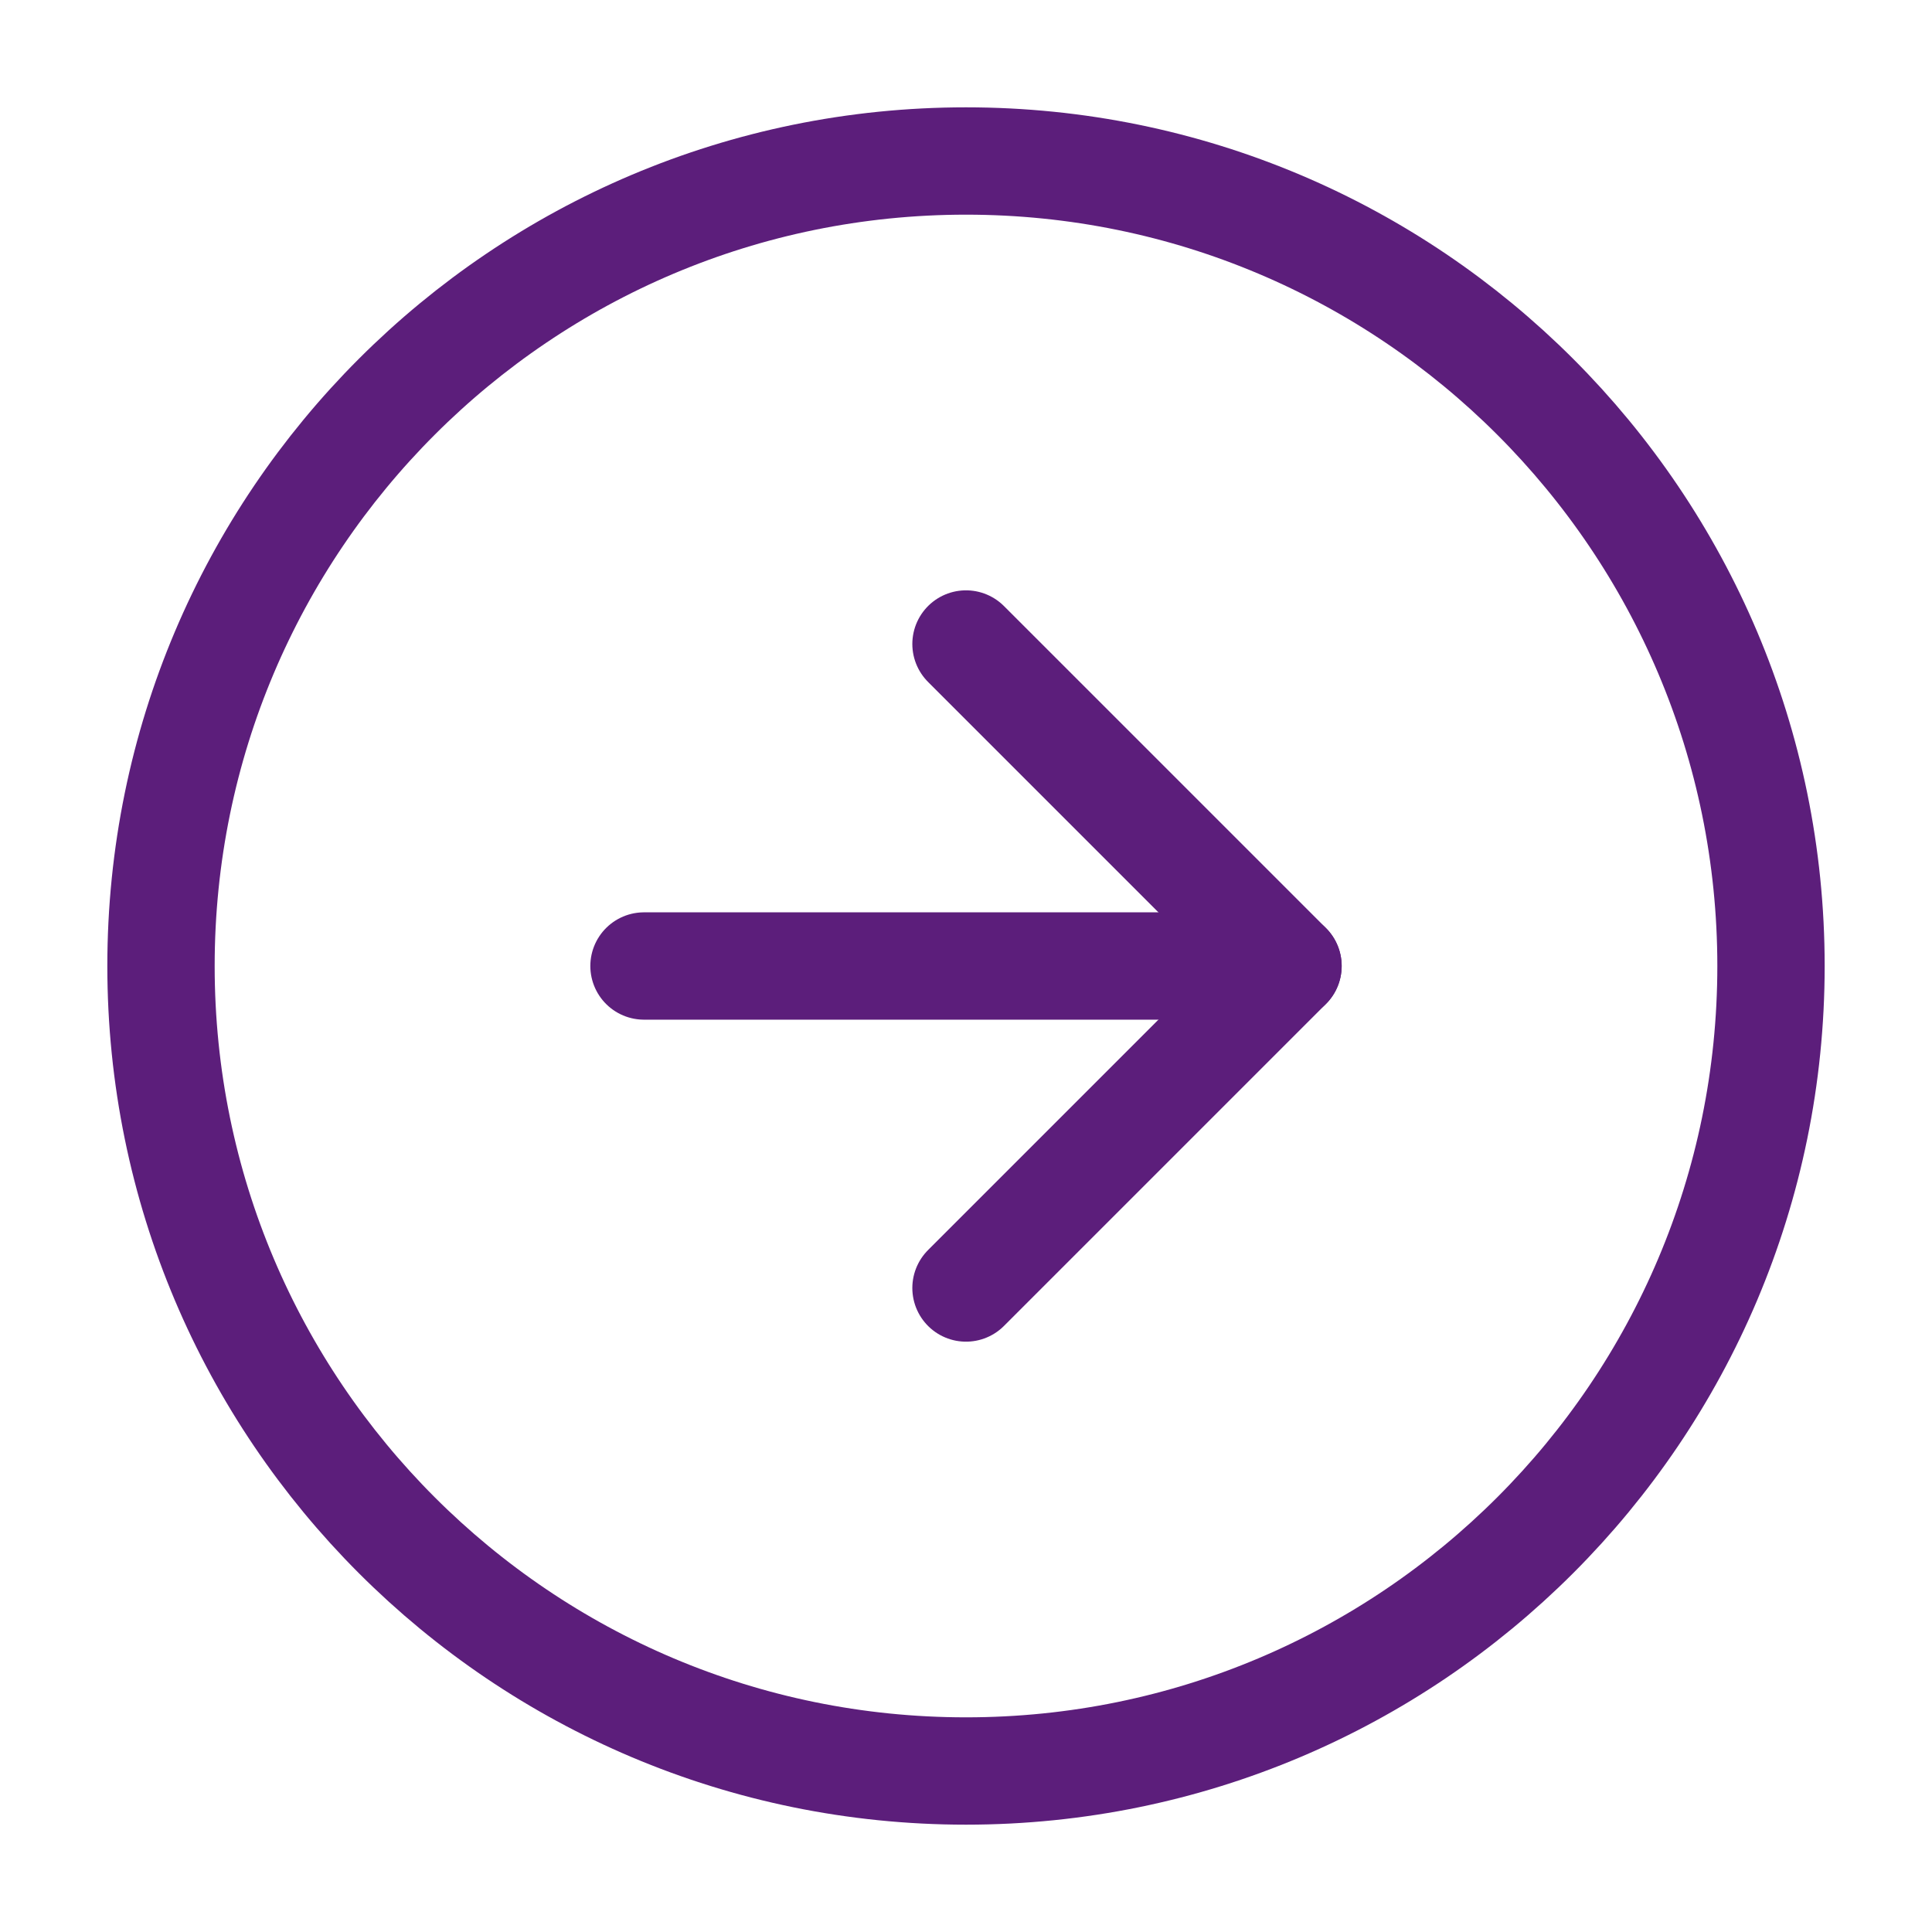
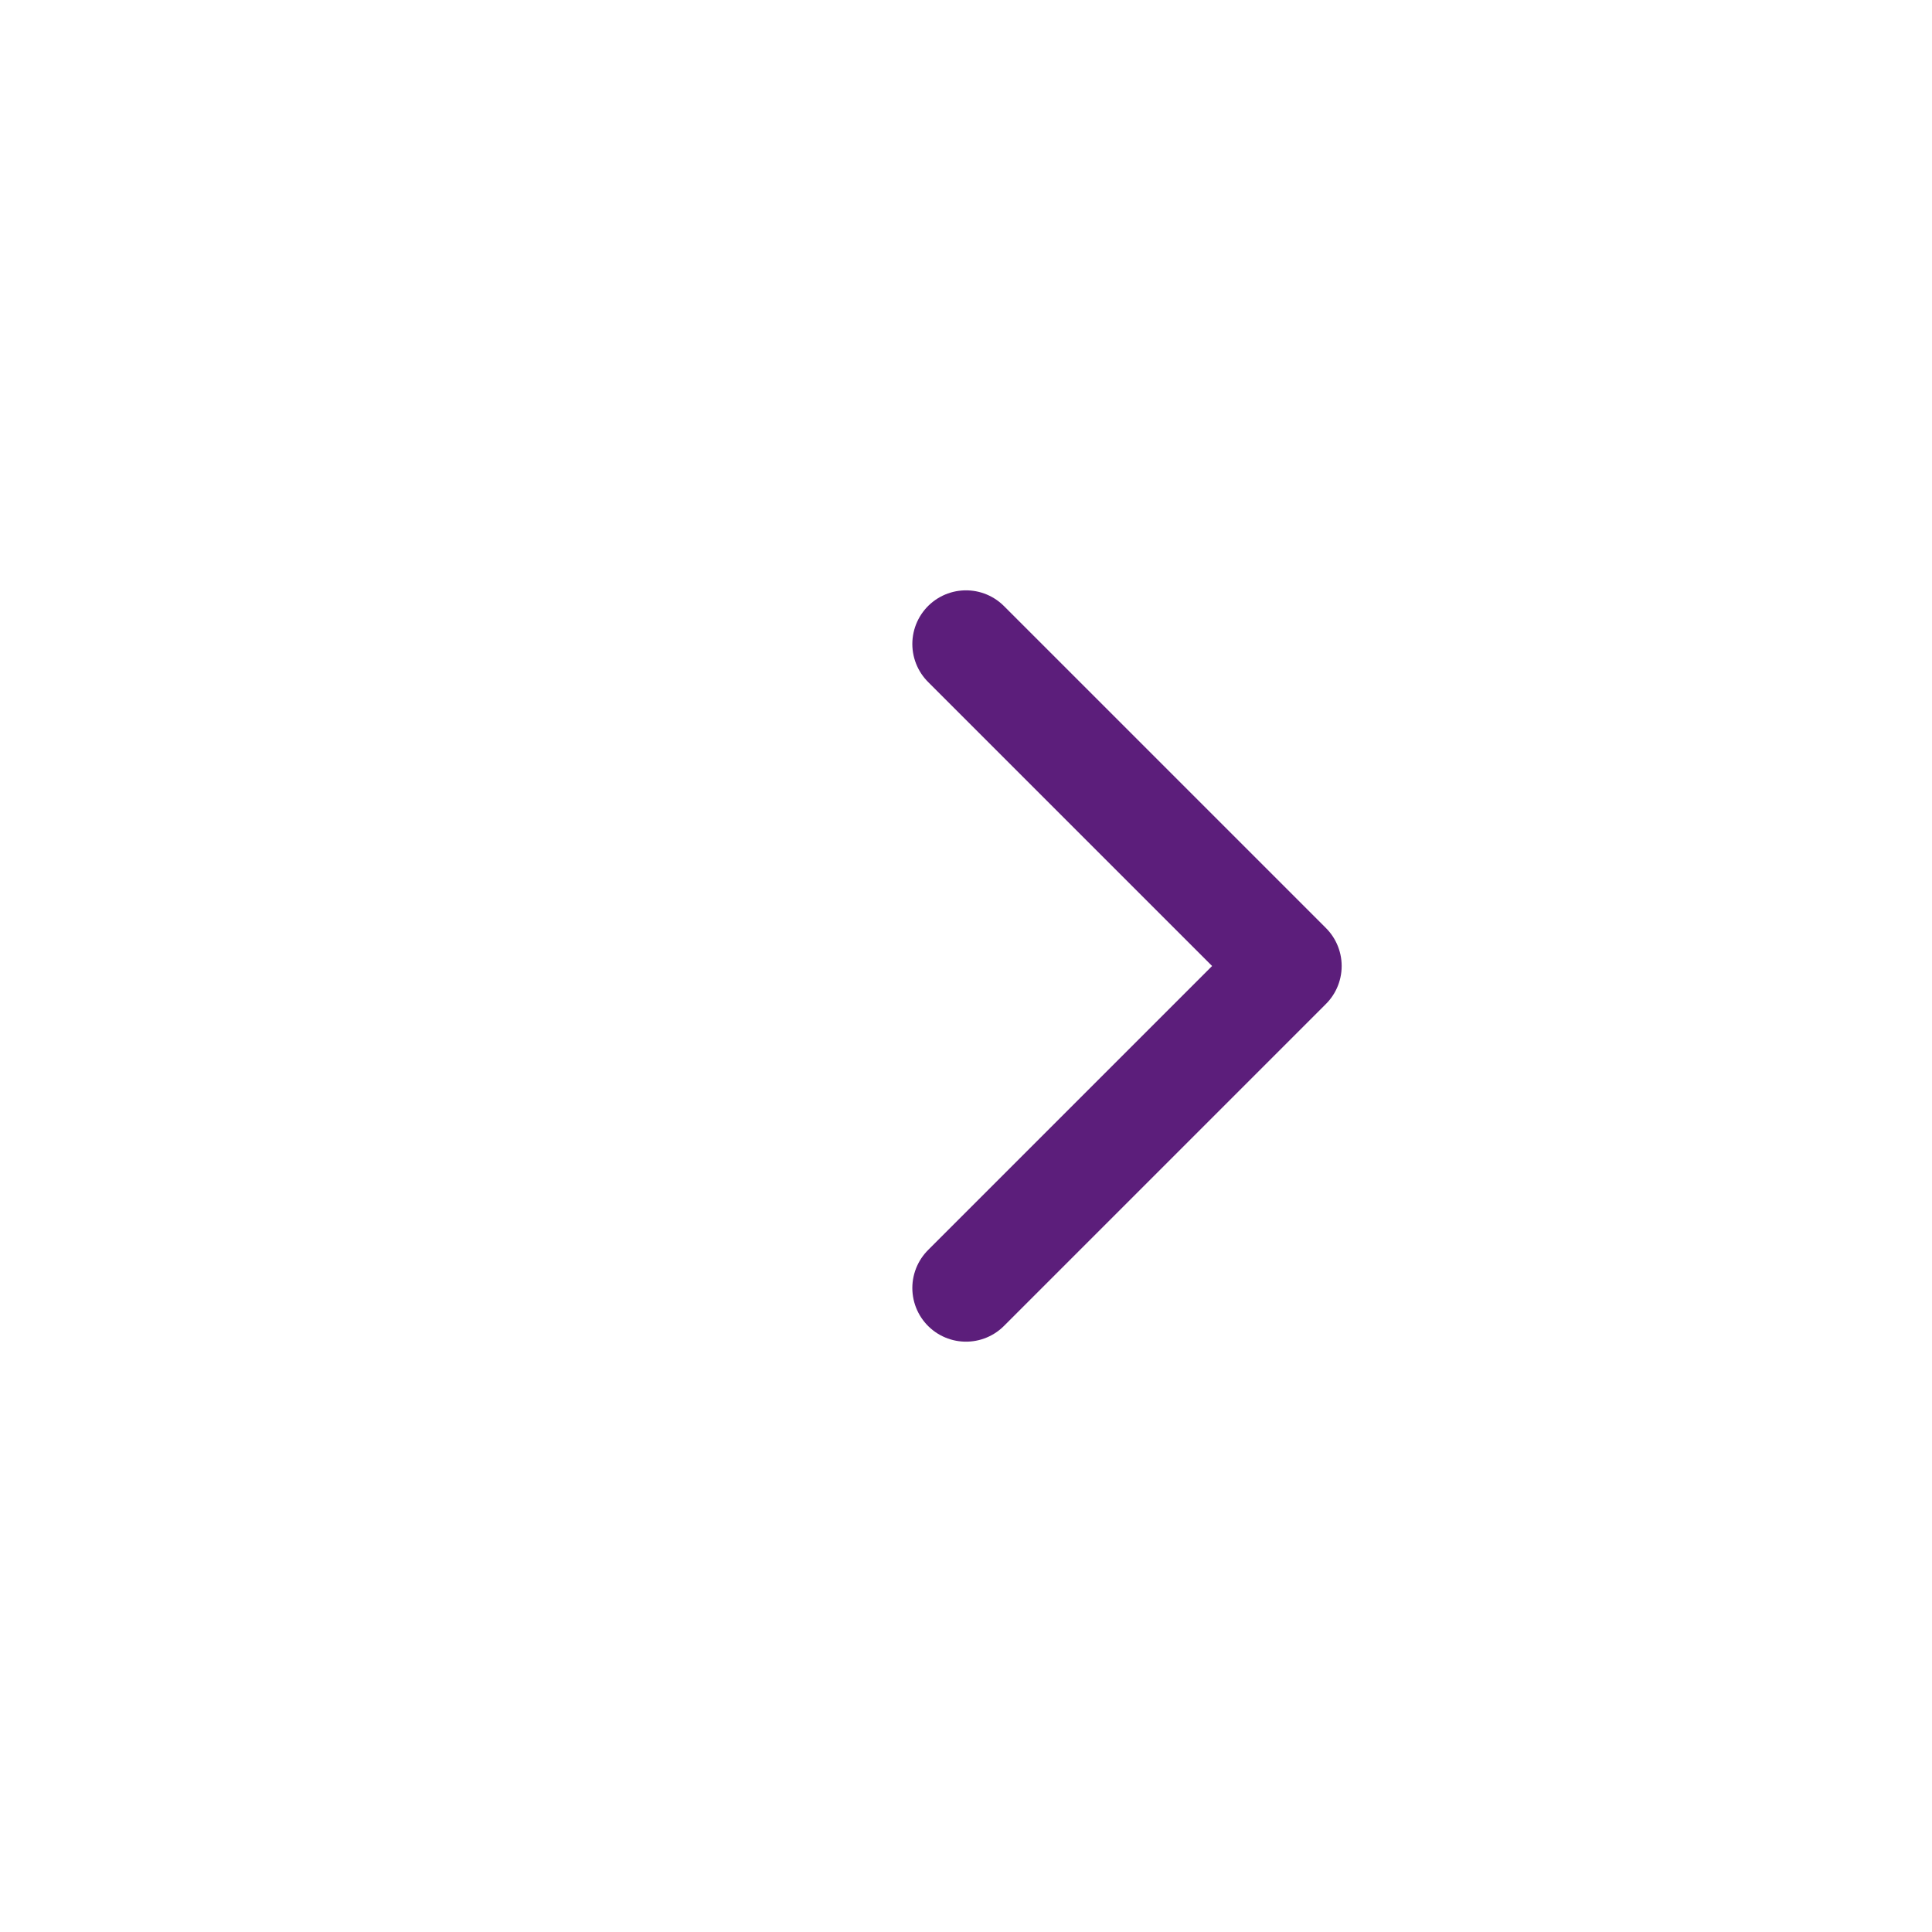
<svg xmlns="http://www.w3.org/2000/svg" width="36" height="36" viewBox="0 0 36 36" fill="none">
-   <path d="M18 33C26.284 33 33 26.284 33 18C33 9.716 26.284 3 18 3C9.716 3 3 9.716 3 18C3 26.284 9.716 33 18 33Z" stroke="#5C1E7B" stroke-width="2" stroke-linecap="round" stroke-linejoin="round" />
  <path d="M18 24L24 18L18 12" stroke="#5C1E7B" stroke-width="2" stroke-linecap="round" stroke-linejoin="round" />
-   <path d="M12 18H24" stroke="#5C1E7B" stroke-width="2" stroke-linecap="round" stroke-linejoin="round" />
</svg>